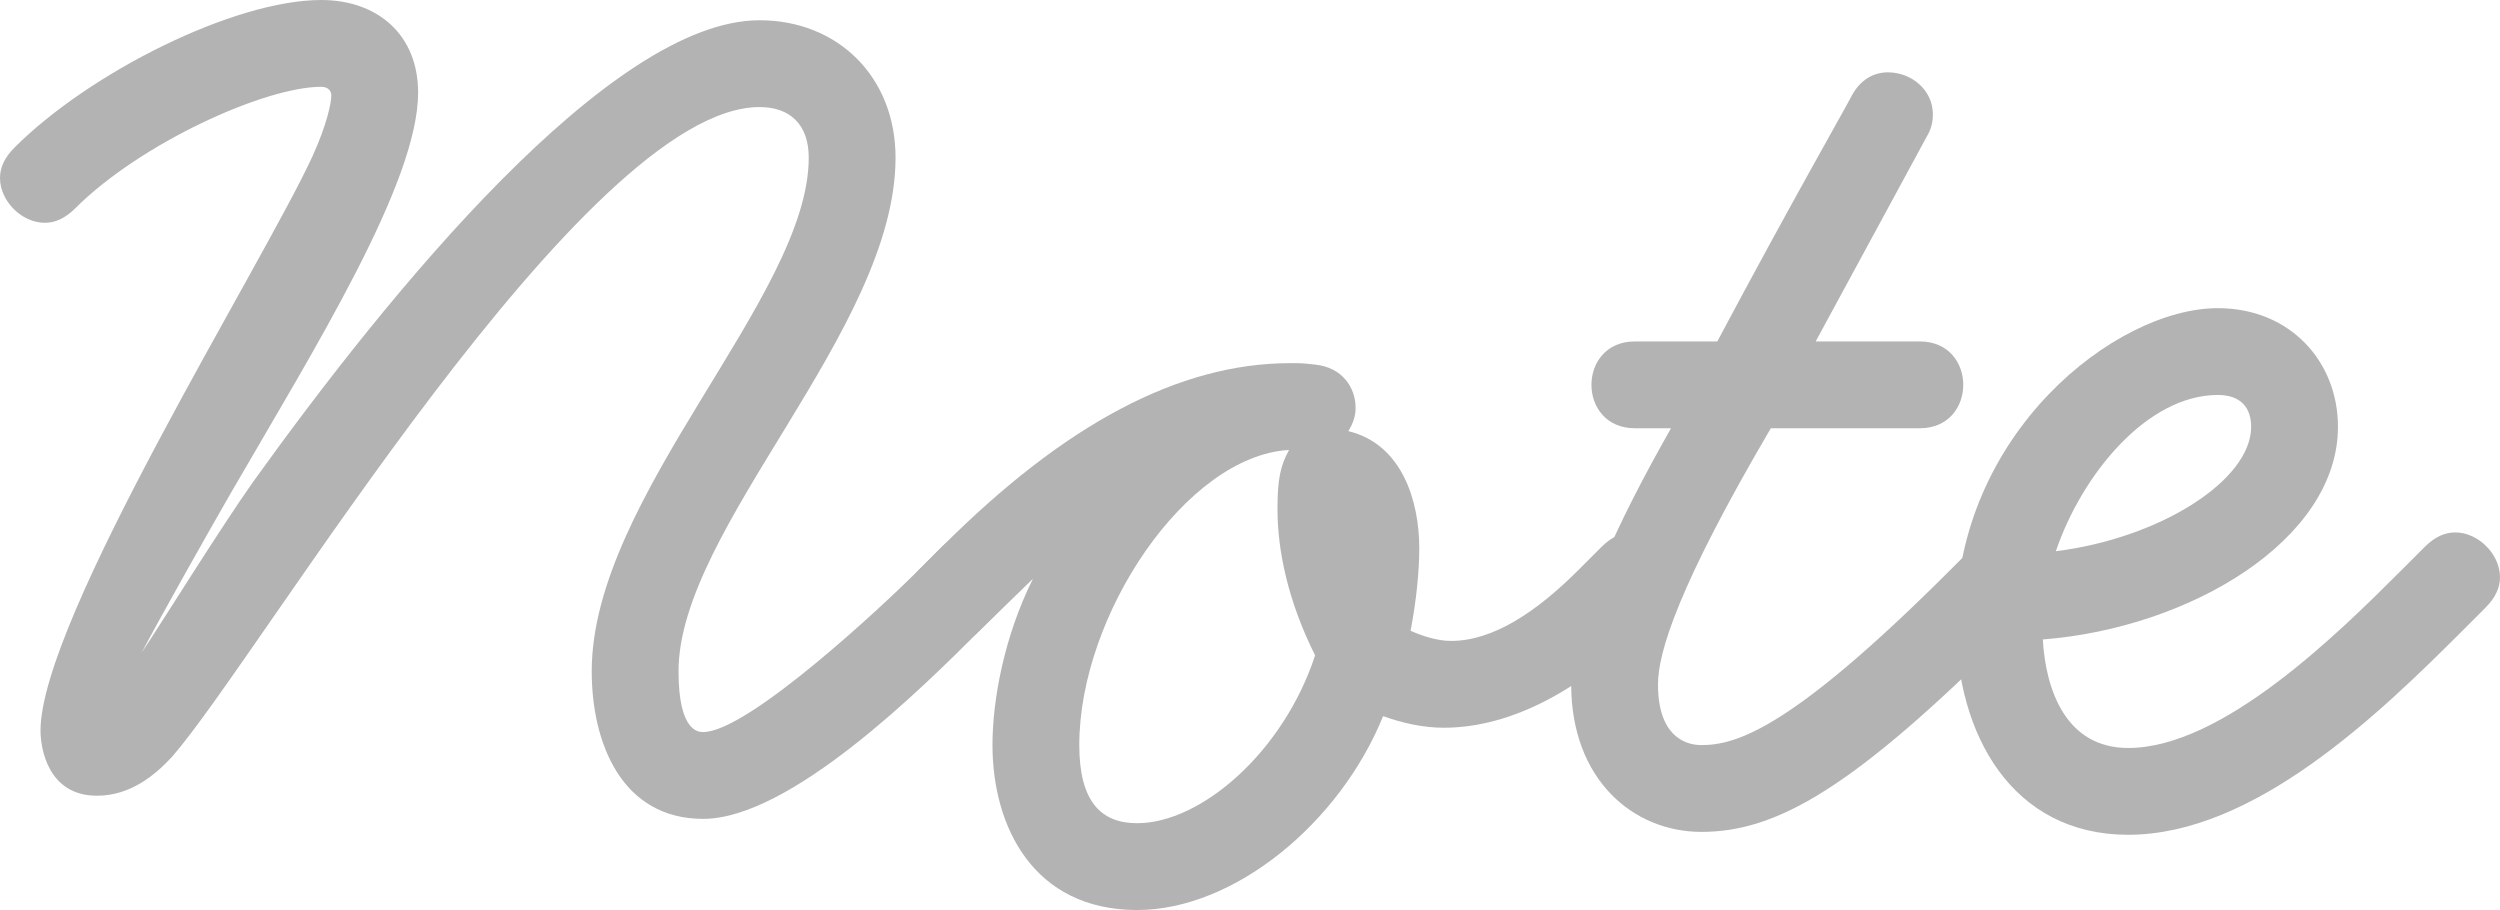
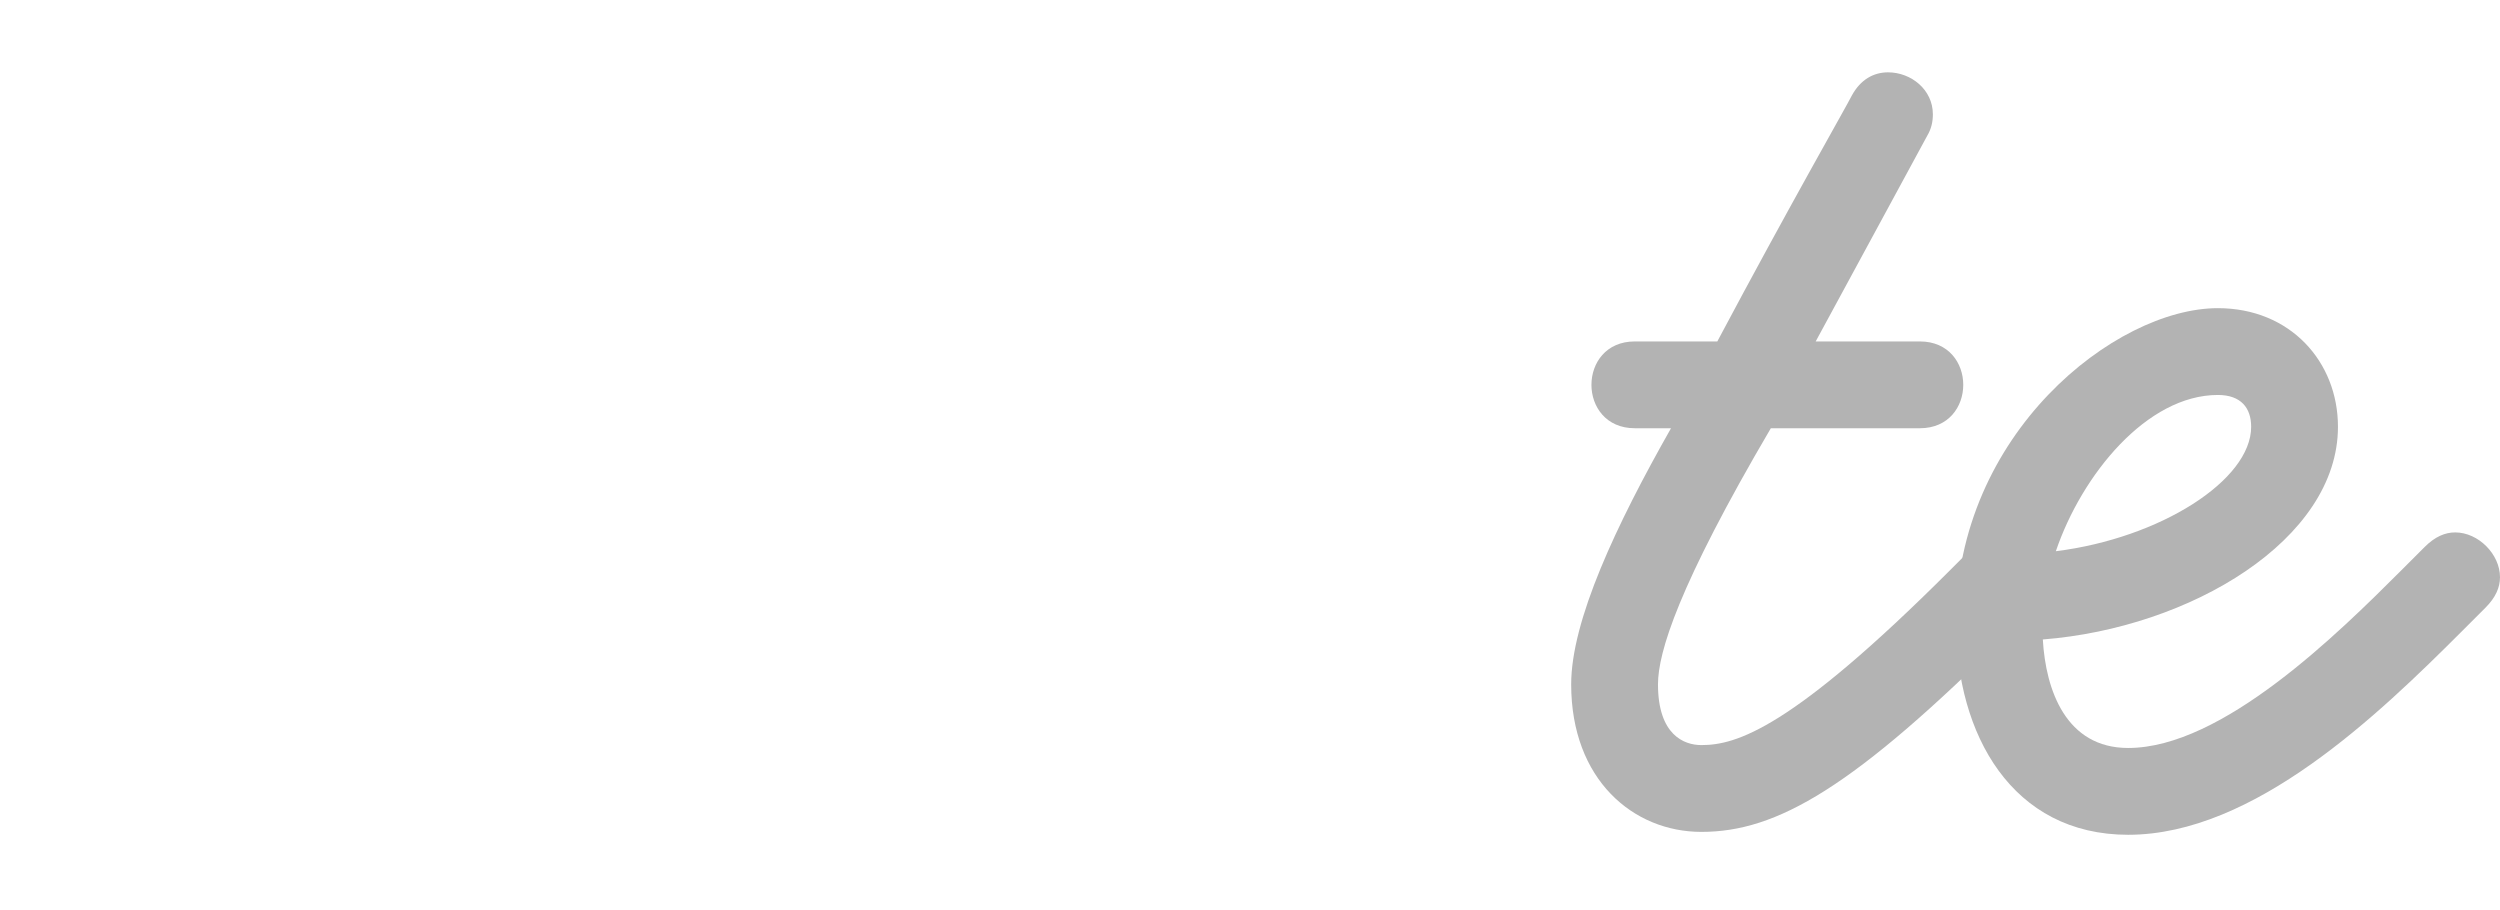
<svg xmlns="http://www.w3.org/2000/svg" id="_レイヤー_2" viewBox="0 0 51.84 18.87">
  <defs>
    <style>.cls-1{fill:#b3b3b3;stroke-width:0}</style>
  </defs>
  <g id="_レイヤー_3">
-     <path class="cls-1" d="M20.79 12.6l-.48.48c-1.2 1.2-3.93 3.9-5.73 3.9-1.68 0-2.31-1.56-2.31-3.06 0-3.63 4.5-7.77 4.5-10.65 0-.69-.39-1.05-1.02-1.05-3.63 0-10.35 11.37-12.18 13.47-.36.39-.87.81-1.56.81-1.02 0-1.17-.99-1.17-1.35 0-2.31 4.62-9.69 5.64-11.91.3-.66.39-1.11.39-1.26 0-.09-.06-.18-.21-.18-1.17 0-3.75 1.17-5.1 2.52-.21.21-.42.3-.63.3-.48 0-.93-.45-.93-.93 0-.21.09-.42.3-.63C1.86 1.5 4.86 0 6.66 0c1.17 0 2.01.72 2.01 1.92 0 1.86-2.13 5.28-3.87 8.28-.45.78-1.5 2.64-1.86 3.33.42-.63 1.65-2.61 2.31-3.54C8.07 6.06 12.66.42 15.75.42c1.62 0 2.82 1.17 2.82 2.85 0 3.57-4.5 7.68-4.5 10.65 0 1.26.42 1.26.51 1.26.93 0 3.75-2.64 4.47-3.36l.48-.48c.21-.21.42-.3.63-.3.48 0 .93.45.93.93 0 .21-.09.42-.3.63z" />
-     <path class="cls-1" d="M34.47 12.6l-.48.48c-1.17 1.17-2.61 2.01-4.05 2.01-.42 0-.84-.09-1.26-.24-.9 2.22-3.09 4.02-5.1 4.02-2.16 0-3-1.74-3-3.42 0-.93.24-2.25.84-3.45l-1.11 1.08c-.21.21-.42.3-.63.3-.48 0-.93-.45-.93-.93 0-.21.09-.42.3-.63l.48-.48c2.55-2.55 4.92-3.81 7.23-3.81.21 0 .24 0 .51.03.57.06.84.48.84.9 0 .18-.06.33-.15.48 1.11.27 1.47 1.44 1.47 2.43 0 .48-.06 1.08-.18 1.71.27.12.57.21.84.21.87 0 1.77-.6 2.64-1.47l.48-.48c.21-.21.42-.3.63-.3.48 0 .93.45.93.93 0 .21-.09.42-.3.63zm-7.98-2.04c0-.63.06-.9.24-1.23-2.13.12-4.35 3.42-4.35 6.12 0 1.17.45 1.62 1.2 1.62 1.32 0 3.03-1.47 3.69-3.48-.57-1.14-.78-2.19-.78-3.03z" />
    <path class="cls-1" d="M42.18 12.6l-.48.48c-3.27 3.27-4.86 4.17-6.42 4.17-1.41 0-2.7-1.08-2.7-3.06 0-1.32.93-3.3 2.07-5.31h-.75c-.6 0-.9-.45-.9-.9s.3-.9.9-.9h1.71c1.5-2.82 2.67-4.86 2.79-5.1.18-.33.45-.48.75-.48.48 0 .93.36.93.87 0 .15-.03.3-.12.45l-2.31 4.26h2.16c.6 0 .9.45.9.9s-.3.9-.9.9h-3.09c-1.92 3.27-2.34 4.65-2.34 5.31 0 1.05.54 1.26.9 1.26.72 0 1.86-.33 5.16-3.63l.48-.48c.21-.21.42-.3.63-.3.48 0 .93.45.93.93 0 .21-.09.42-.3.63z" />
    <path class="cls-1" d="M51.54 12.6l-.48.48c-1.74 1.74-4.32 4.23-6.93 4.23-2.4 0-3.57-2.07-3.57-4.41 0-3.9 3.3-6.51 5.43-6.51 1.5 0 2.49 1.11 2.49 2.46 0 2.34-3.06 4.17-6.12 4.41.06 1.05.48 2.25 1.77 2.25 1.95 0 4.35-2.37 5.67-3.69l.48-.48c.21-.21.42-.3.63-.3.48 0 .93.45.93.93 0 .21-.09.42-.3.63zm-5.55-4.41c-1.47 0-2.82 1.65-3.36 3.24 2.16-.27 4.05-1.47 4.05-2.58 0-.39-.21-.66-.69-.66z" />
  </g>
</svg>